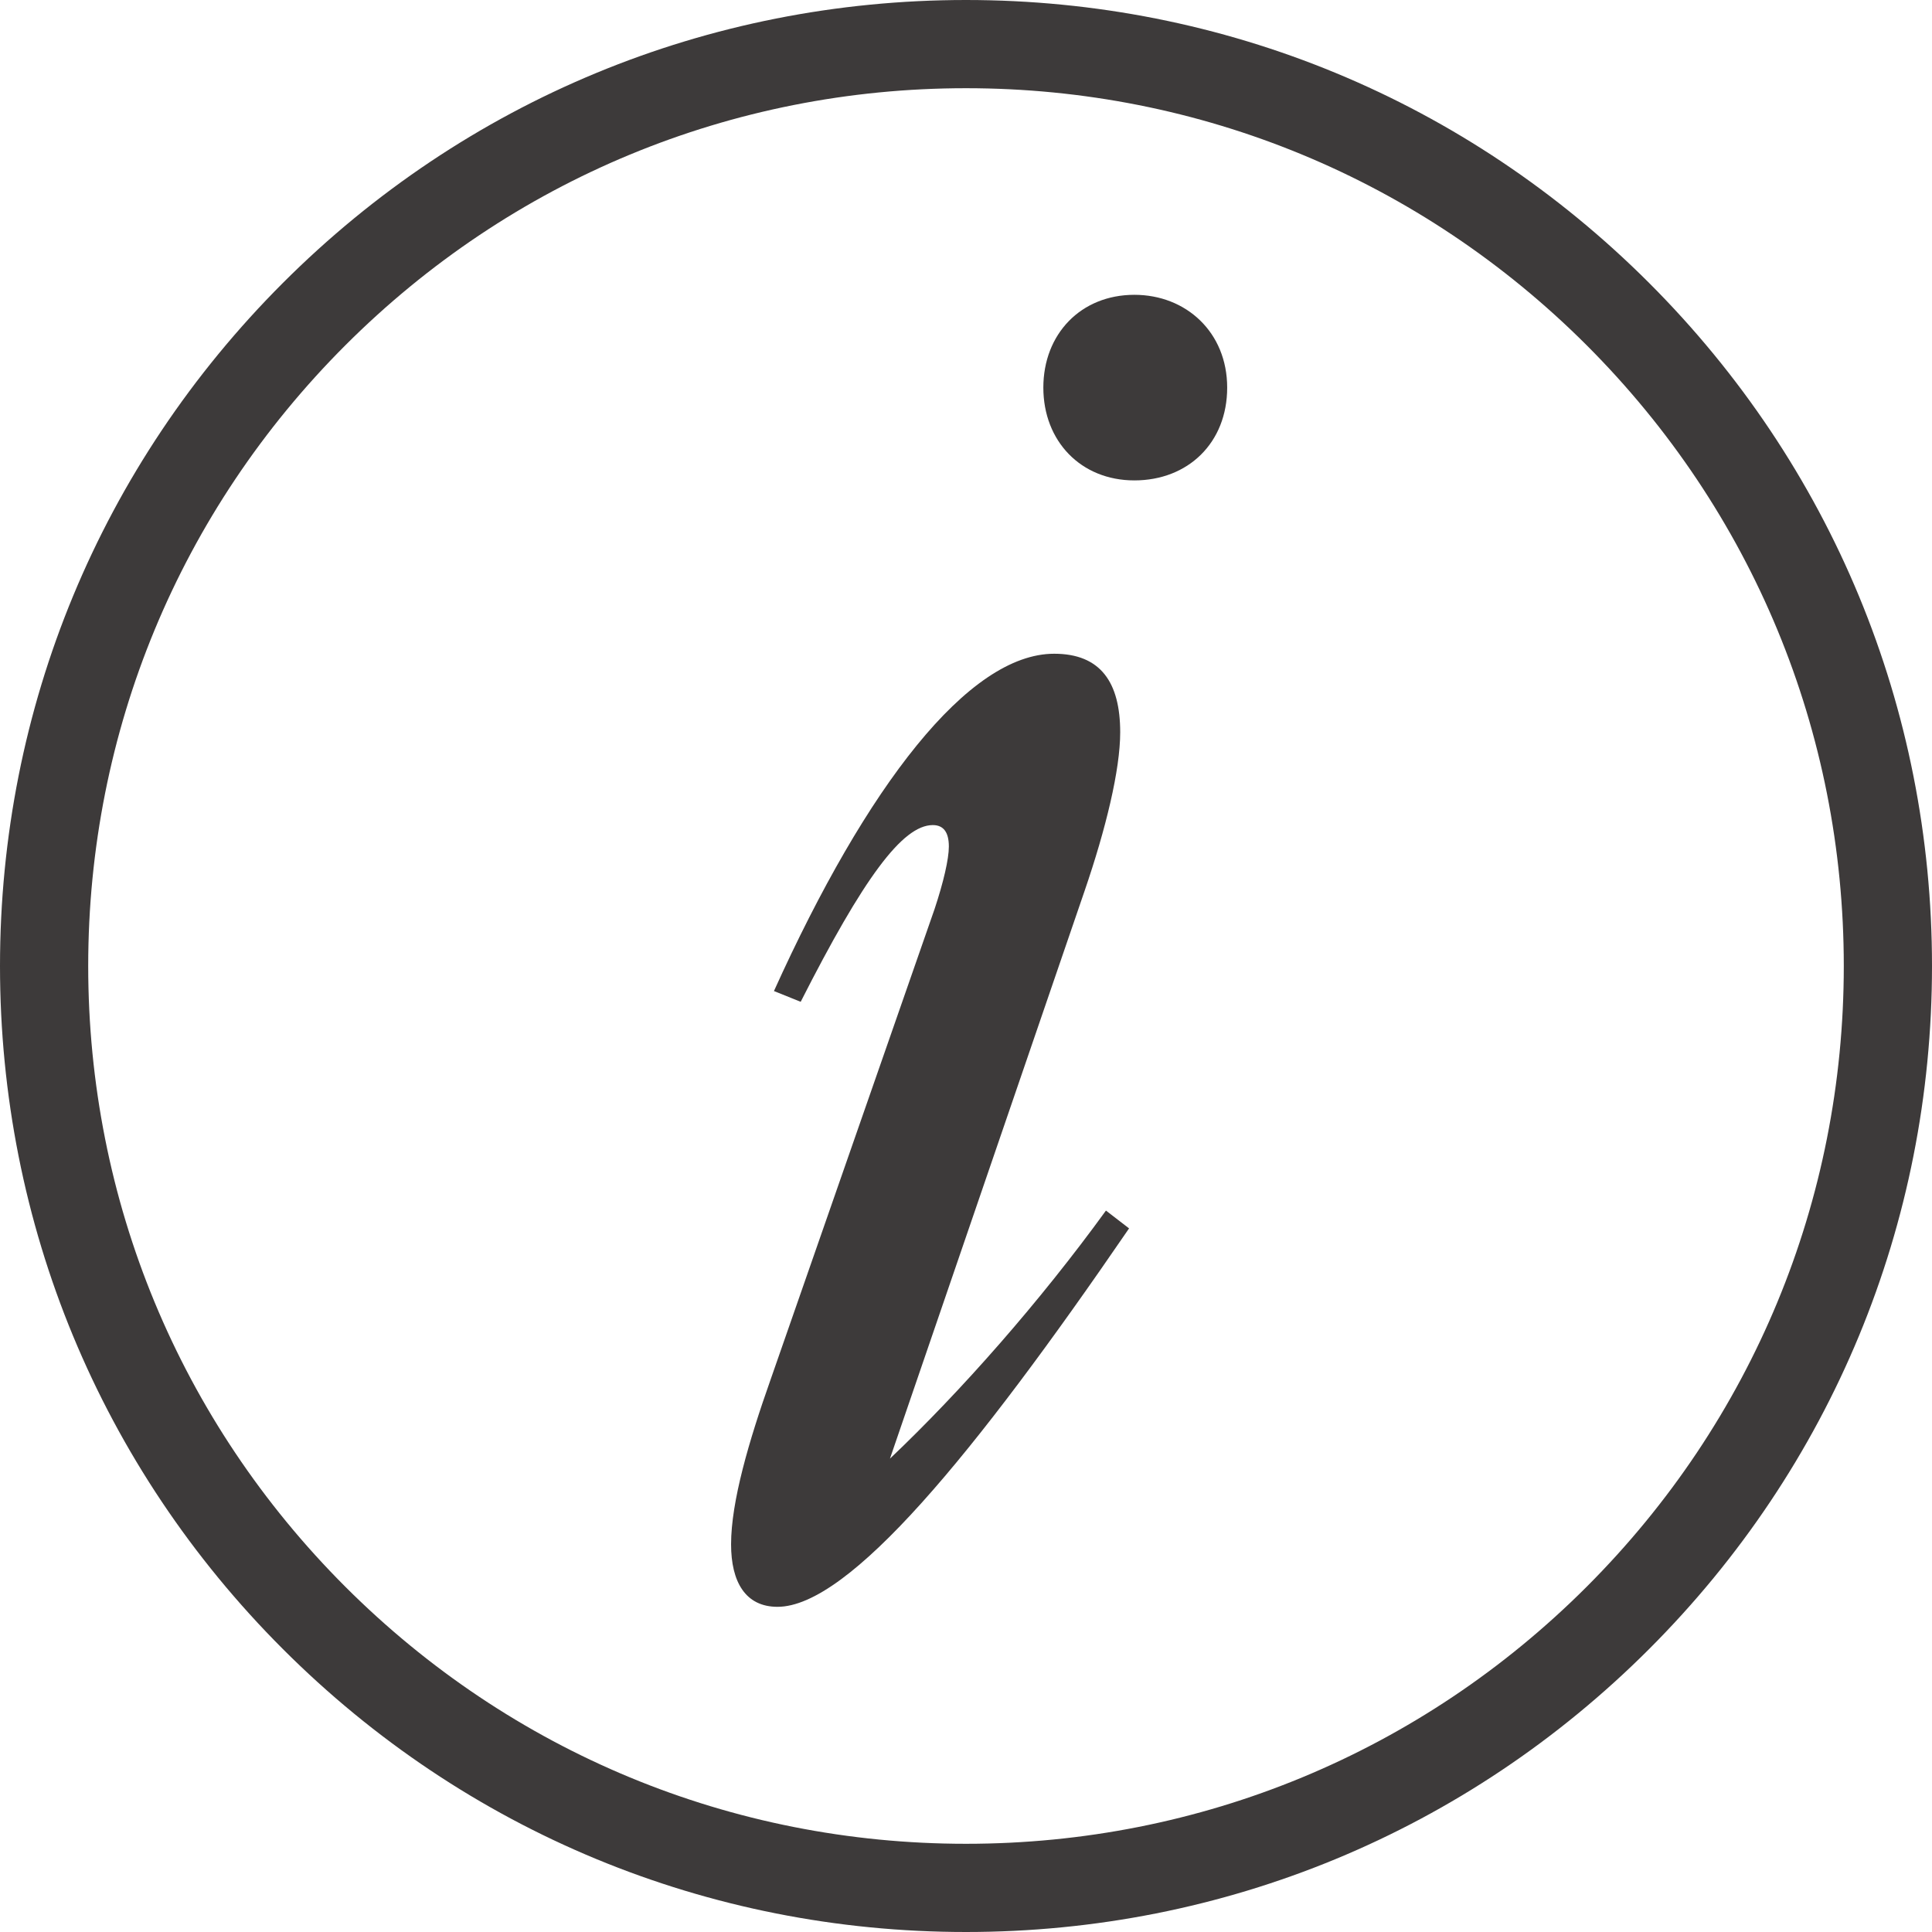
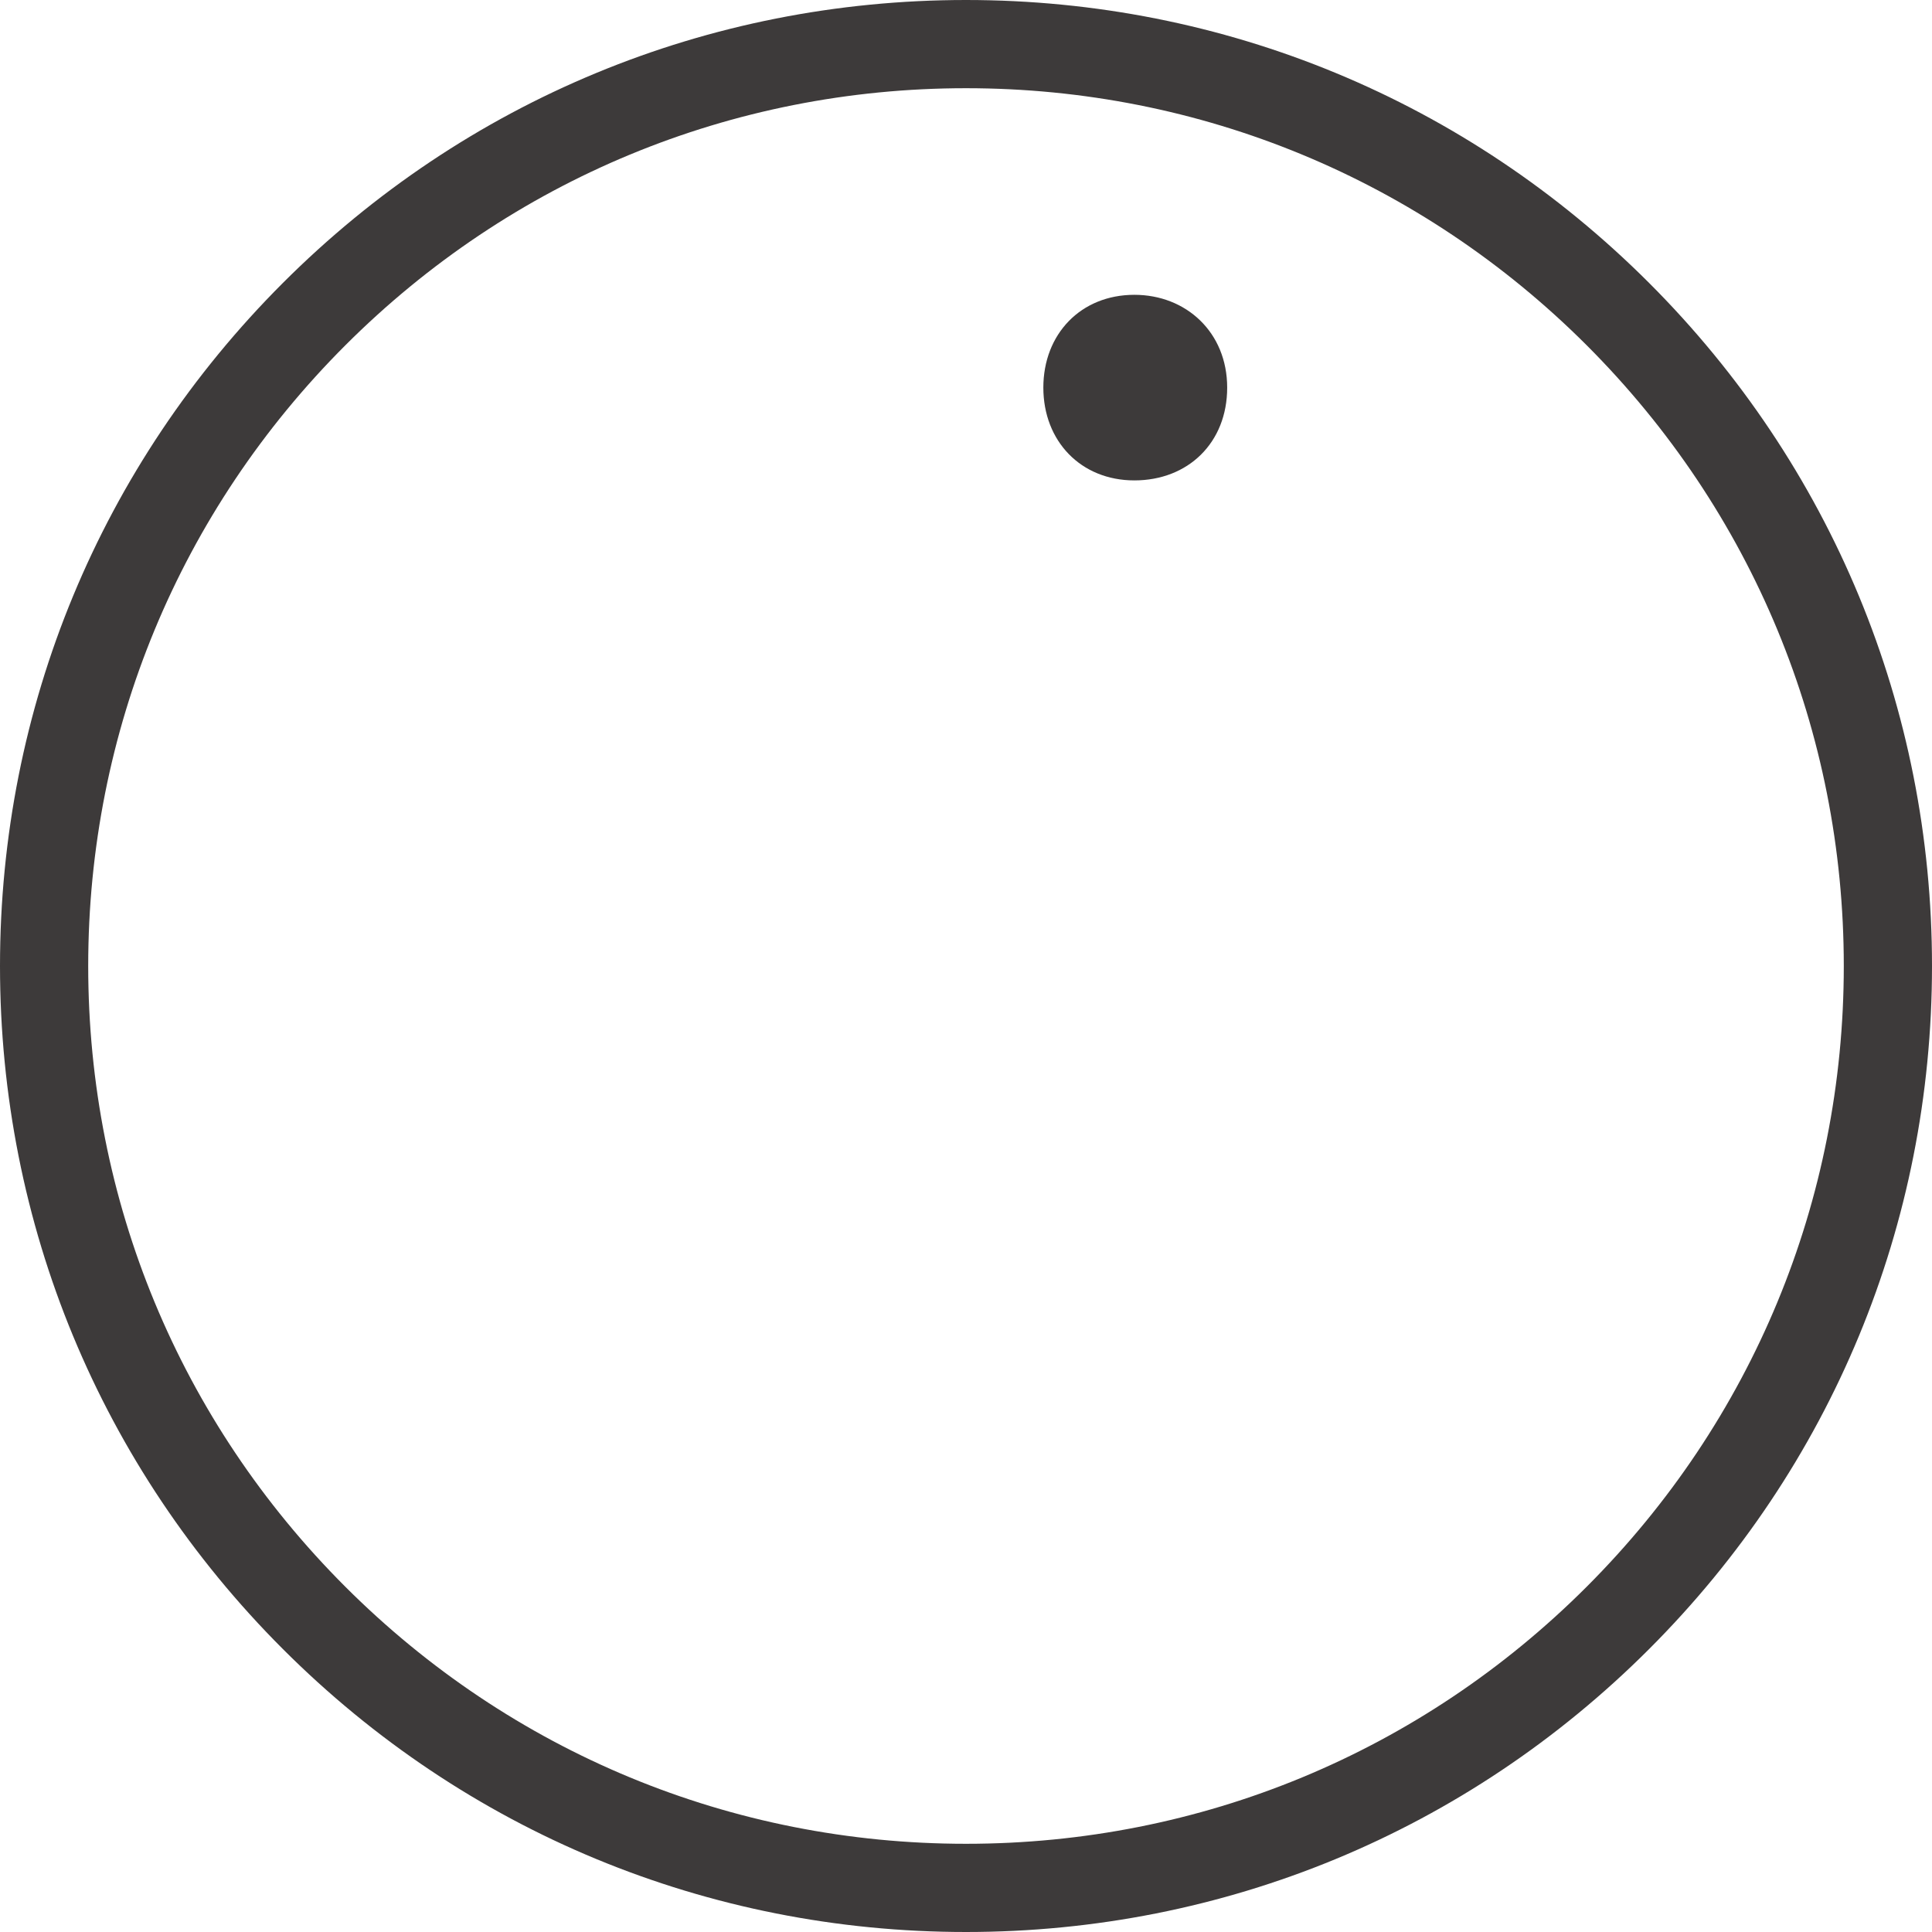
<svg xmlns="http://www.w3.org/2000/svg" width="32" height="32" viewBox="0 0 32 32" fill="none">
  <path d="M18.789 4.883C17.902 4.883 17.281 5.533 17.281 6.42C17.281 7.306 17.902 7.957 18.789 7.957C19.676 7.957 20.326 7.336 20.326 6.42C20.326 5.504 19.646 4.883 18.789 4.883Z" fill="#3D3A3A" />
-   <path d="M14.74 24.161L17.963 14.76C18.318 13.725 18.554 12.75 18.554 12.129C18.554 11.301 18.229 10.828 17.46 10.828C16.041 10.828 14.356 13.015 12.819 16.415L13.262 16.593C14.297 14.553 14.947 13.666 15.45 13.666C15.627 13.666 15.716 13.784 15.716 14.021C15.716 14.228 15.627 14.612 15.48 15.055L12.76 22.86C12.405 23.865 12.109 24.87 12.109 25.579C12.109 26.2 12.346 26.614 12.878 26.614C14.06 26.614 16.13 24.101 18.701 20.346L18.318 20.051C17.224 21.559 15.923 23.037 14.74 24.16V24.161Z" fill="#3D3A3A" />
  <path d="M27.314 4.686C24.292 1.664 20.274 0 16 0C11.726 0 7.708 1.664 4.686 4.686C1.664 7.708 0 11.726 0 16C0 20.274 1.664 24.292 4.686 27.314C7.708 30.336 11.726 32 16 32C20.274 32 24.292 30.336 27.314 27.314C30.336 24.292 32 20.274 32 16C32 11.726 30.336 7.708 27.314 4.686ZM16 30.539C12.117 30.539 8.466 29.026 5.719 26.281C2.973 23.535 1.461 19.884 1.461 16C1.461 12.117 2.974 8.466 5.719 5.72C8.466 2.974 12.117 1.461 16 1.461C19.883 1.461 23.535 2.974 26.281 5.719C29.027 8.466 30.539 12.117 30.539 16C30.539 19.883 29.026 23.535 26.281 26.281C23.535 29.027 19.883 30.539 16 30.539Z" fill="#3D3A3A" />
</svg>